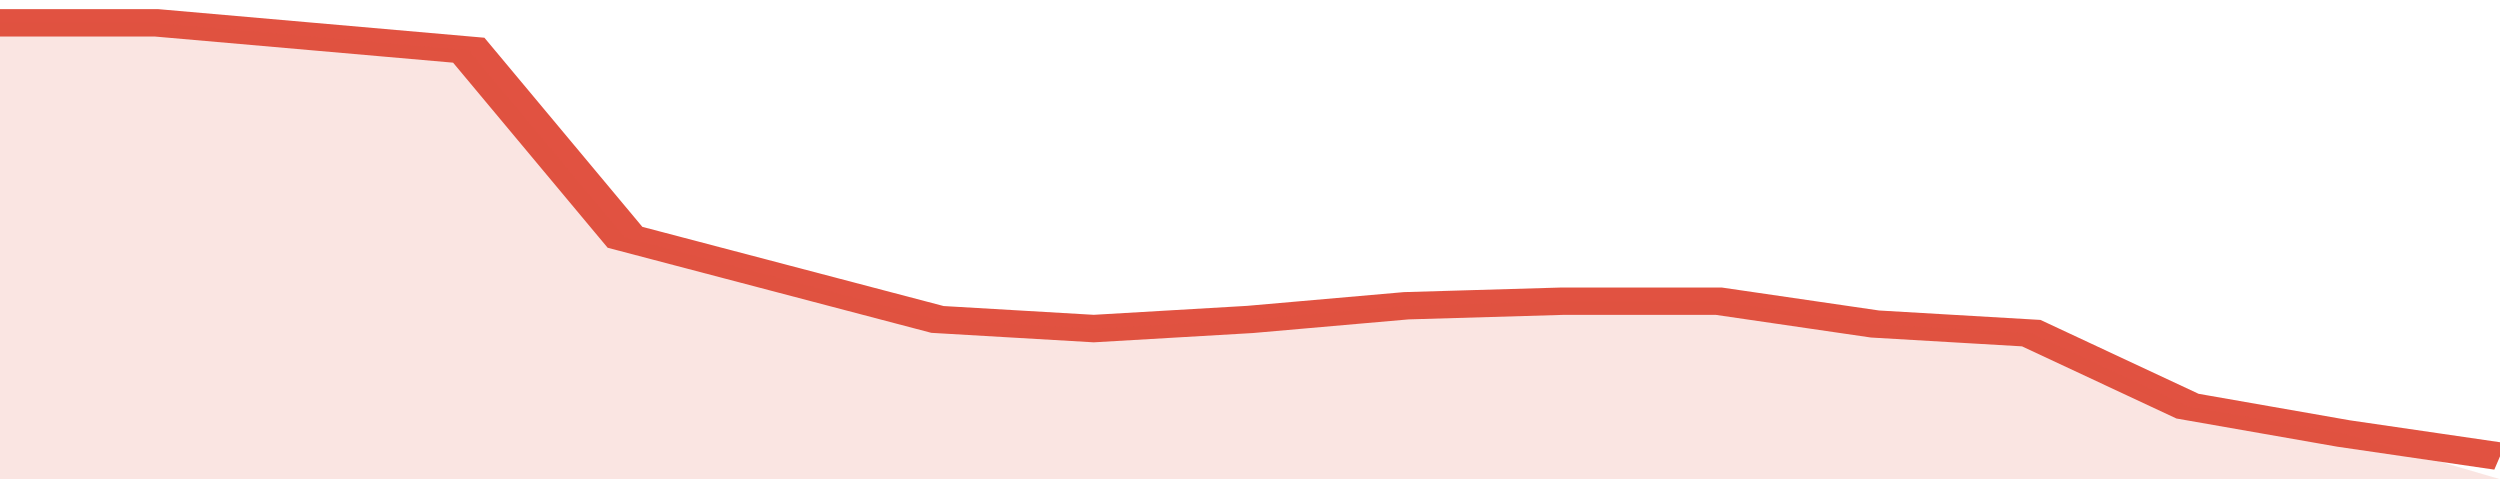
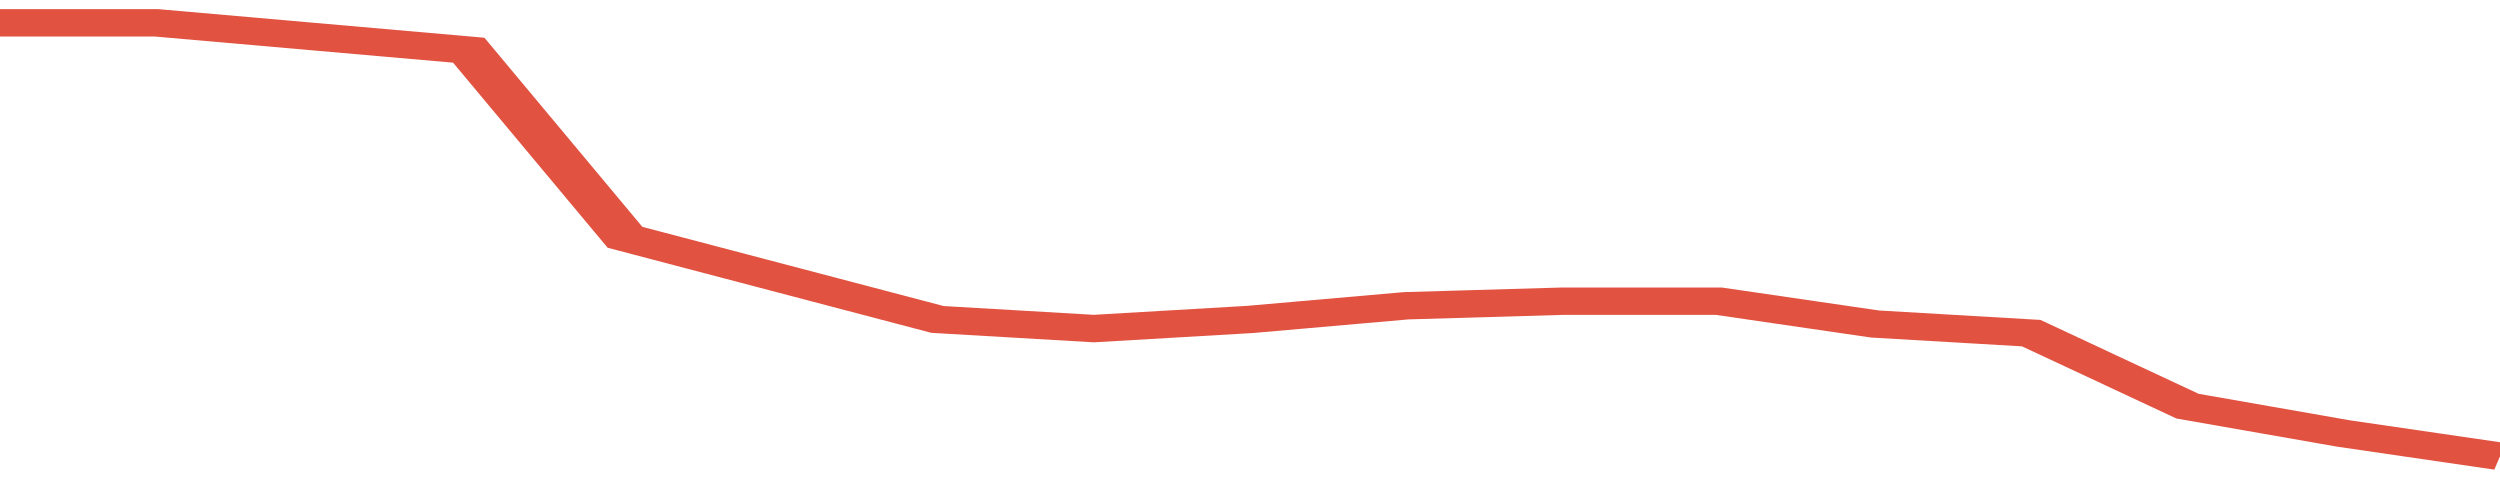
<svg xmlns="http://www.w3.org/2000/svg" viewBox="0 0 320 105" width="120" height="23" preserveAspectRatio="none">
  <polyline fill="none" stroke="#E15241" stroke-width="6" points="0, 5 20, 5 40, 8 60, 11 80, 52 100, 61 120, 70 140, 72 160, 70 180, 67 200, 66 220, 66 240, 71 260, 73 280, 89 300, 95 320, 100 "> </polyline>
-   <polygon fill="#E15241" opacity="0.15" points="0, 105 0, 5 20, 5 40, 8 60, 11 80, 52 100, 61 120, 70 140, 72 160, 70 180, 67 200, 66 220, 66 240, 71 260, 73 280, 89 300, 95 320, 105 " />
</svg>